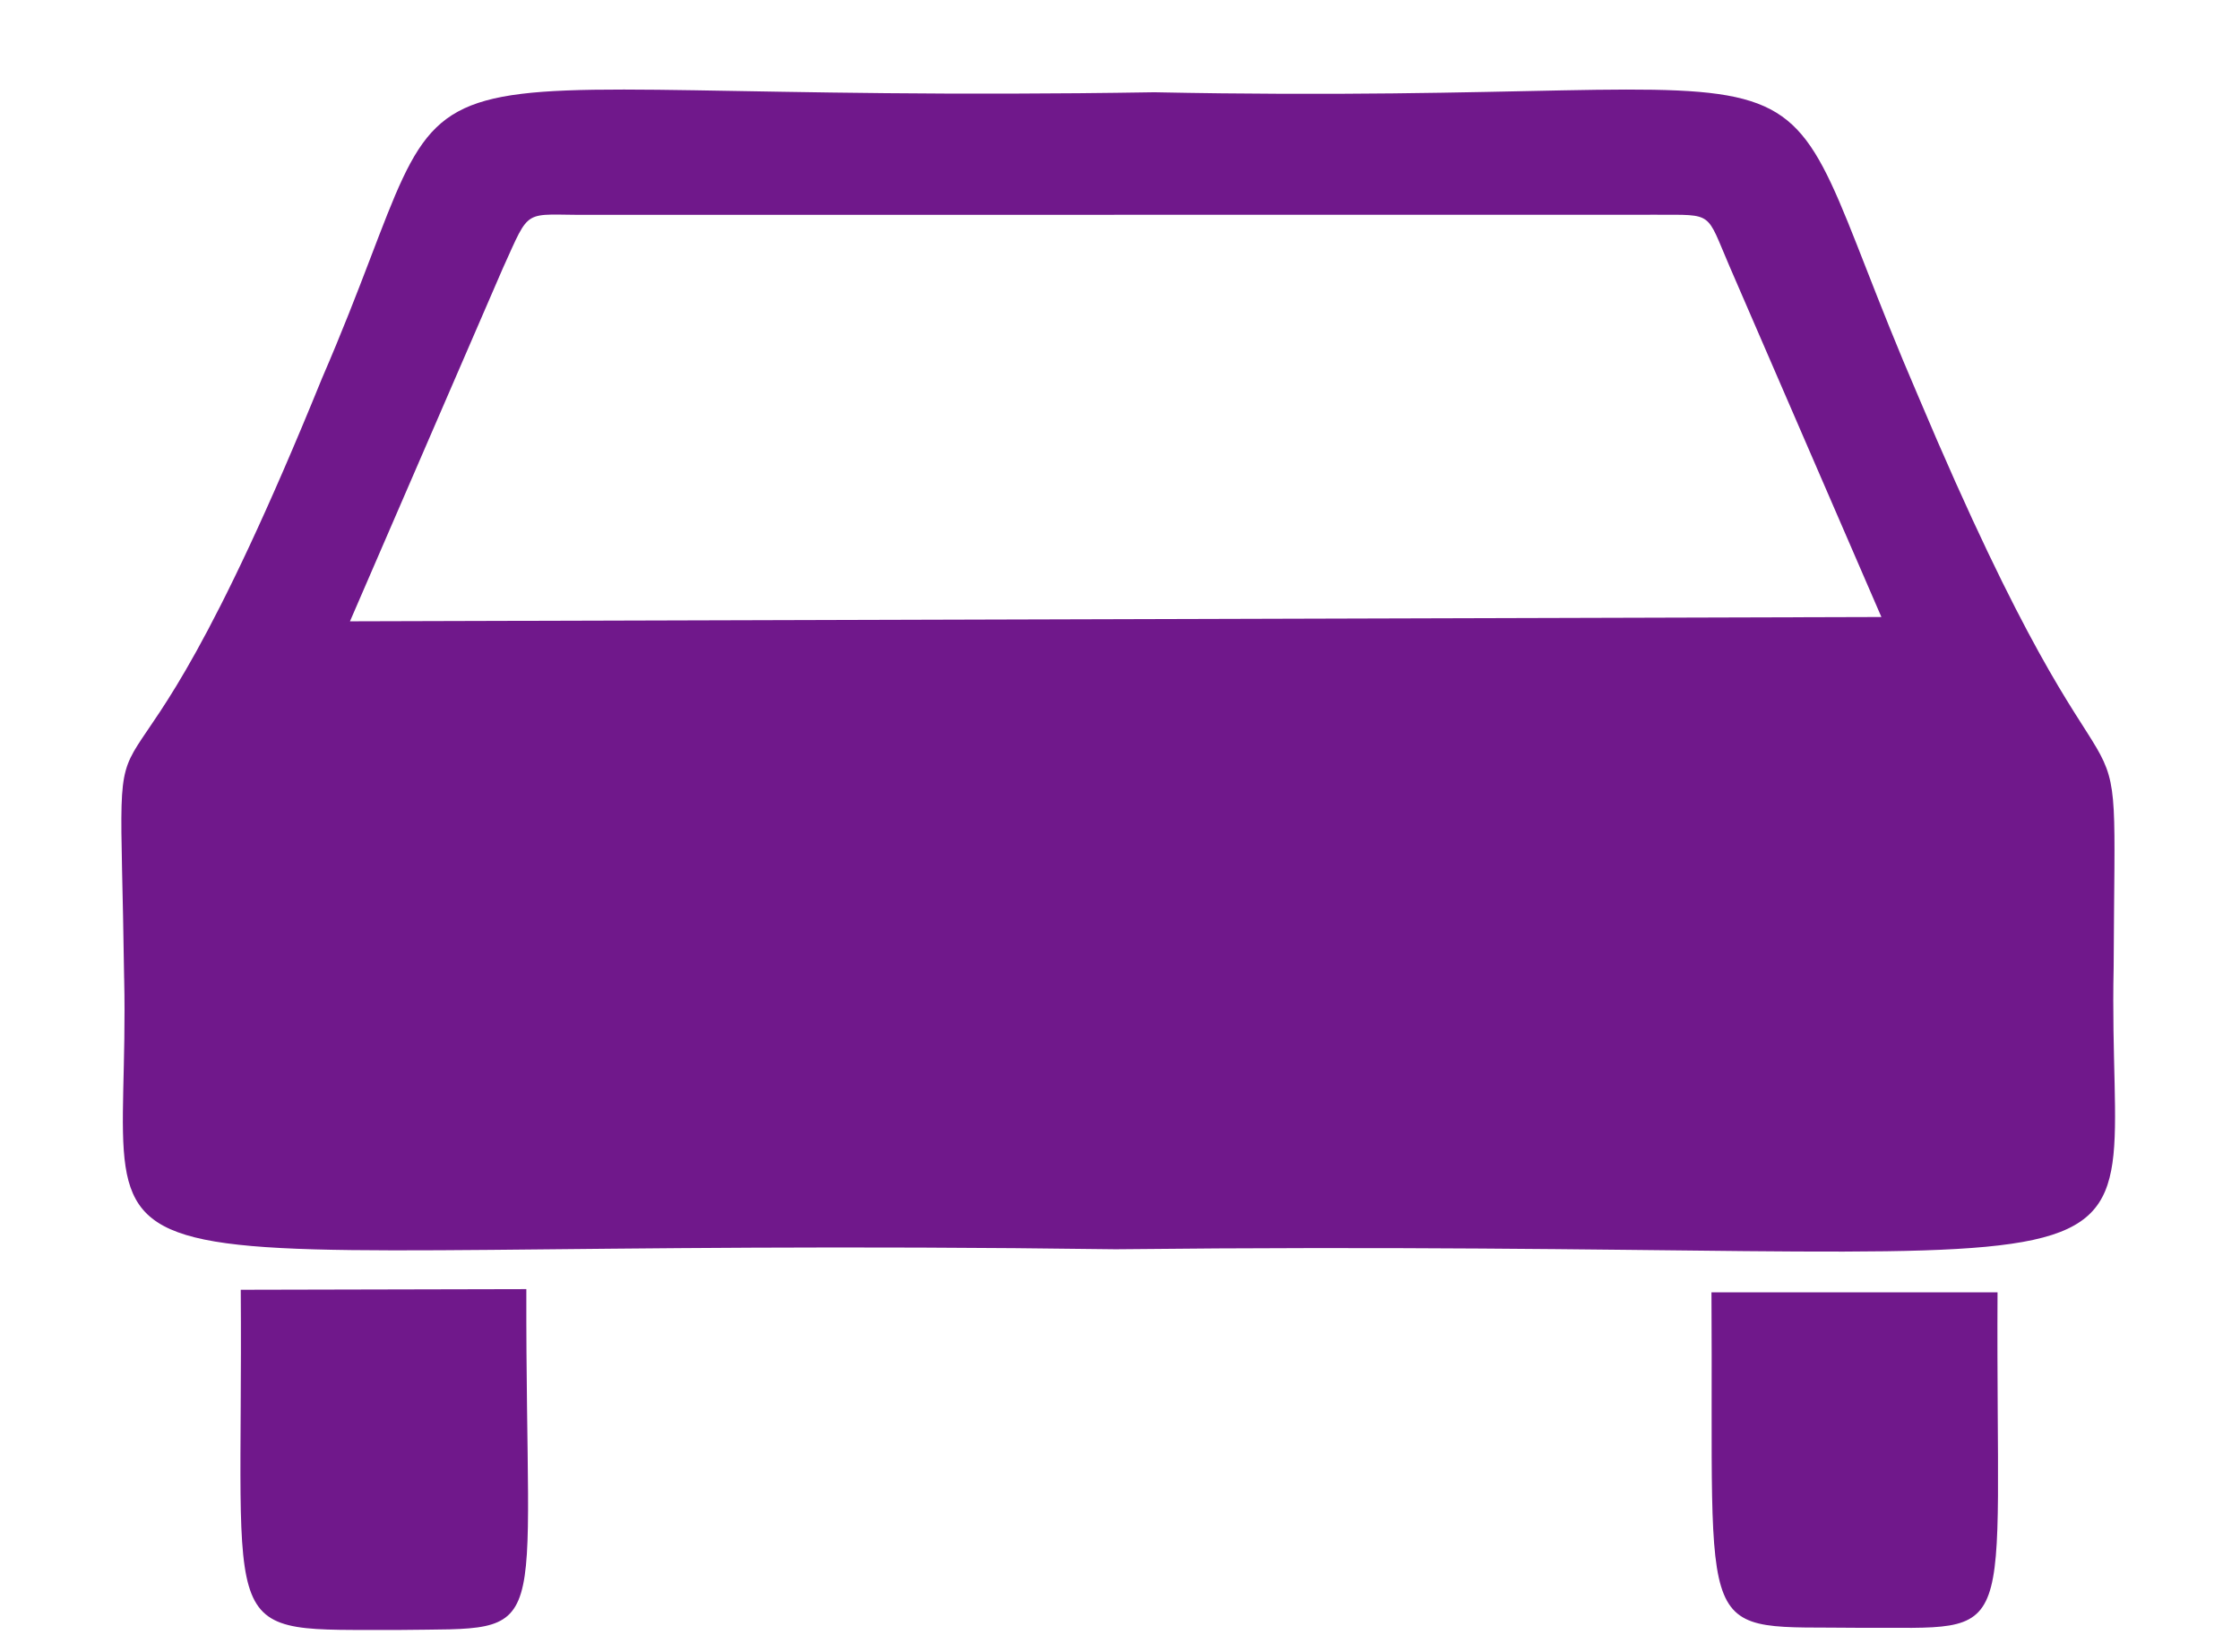
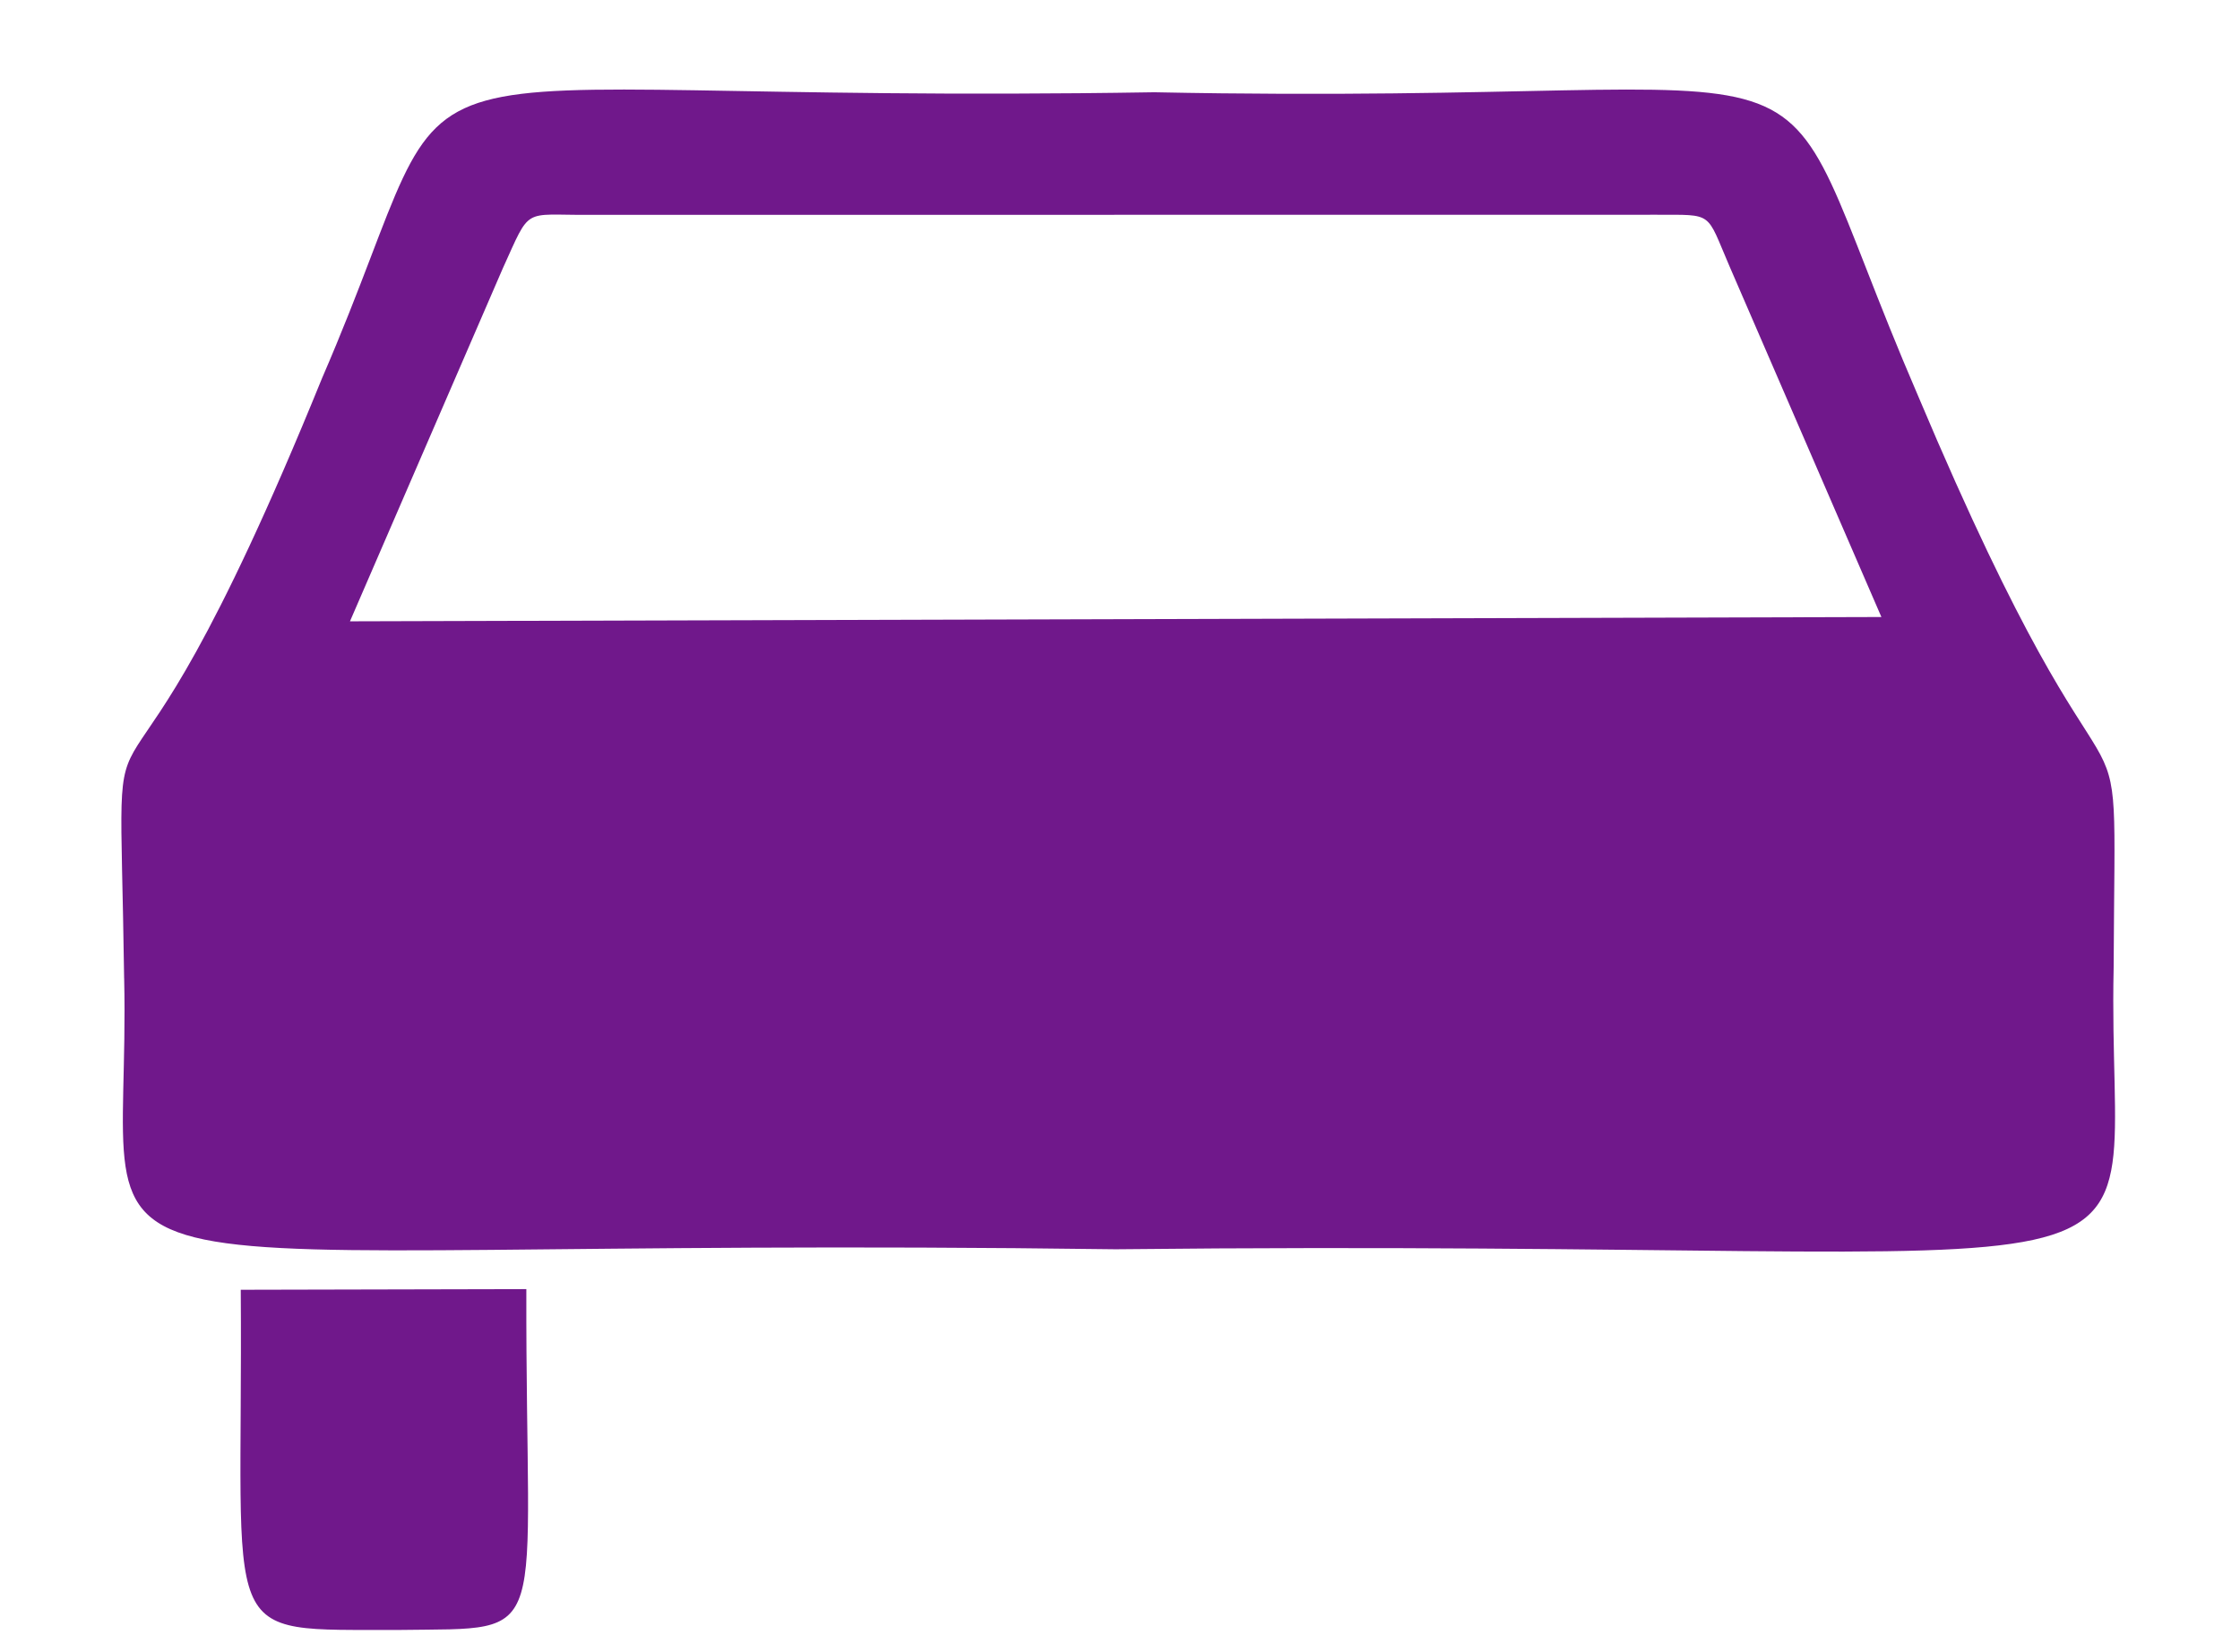
<svg xmlns="http://www.w3.org/2000/svg" fill="#70188b" height="281.8" preserveAspectRatio="xMidYMid meet" version="1" viewBox="-0.7 62.0 382.0 281.8" width="382" zoomAndPan="magnify">
  <g id="change1_1">
-     <path d="m102.71 568.85c-0.856-63.089-4.279-8.803 33.746-102.34 27.51-63.578-0.367-46.461 141.95-48.784 126.67 2.568 101.11-15.772 130.21 51.719 36.435 86.442 33.623 41.204 33.379 97.568-1.345 61.867 21.519 45.972-170.19 48.051-190.25-2.568-167.75 13.572-169.09-46.217zm38.514-60.889 26.043-60.155c4.859-10.685 3.309-9.108 14.672-9.17l182.08-0.02c9.857 0.036 8.411-0.604 12.471 8.803l25.898 59.808-261.16 0.734zm-18.625 114.01 48.703-0.109c-0.149 61.147 4.918 57.737-21.641 58.131-31.626-0.122-26.627 3.07-27.062-58.022zm250.81 0.435h48.784c-0.326 61.242 4.13 57.058-23.475 57.221-28.542-0.38-24.915 4.13-25.309-57.221z" fill="inherit" fill-rule="evenodd" transform="translate(-82.242 -339.99)" />
+     <path d="m102.71 568.85c-0.856-63.089-4.279-8.803 33.746-102.34 27.51-63.578-0.367-46.461 141.95-48.784 126.67 2.568 101.11-15.772 130.21 51.719 36.435 86.442 33.623 41.204 33.379 97.568-1.345 61.867 21.519 45.972-170.19 48.051-190.25-2.568-167.75 13.572-169.09-46.217zm38.514-60.889 26.043-60.155c4.859-10.685 3.309-9.108 14.672-9.17l182.08-0.02c9.857 0.036 8.411-0.604 12.471 8.803l25.898 59.808-261.16 0.734zm-18.625 114.01 48.703-0.109c-0.149 61.147 4.918 57.737-21.641 58.131-31.626-0.122-26.627 3.07-27.062-58.022zm250.81 0.435h48.784z" fill="inherit" fill-rule="evenodd" transform="translate(-82.242 -339.99)" />
  </g>
</svg>